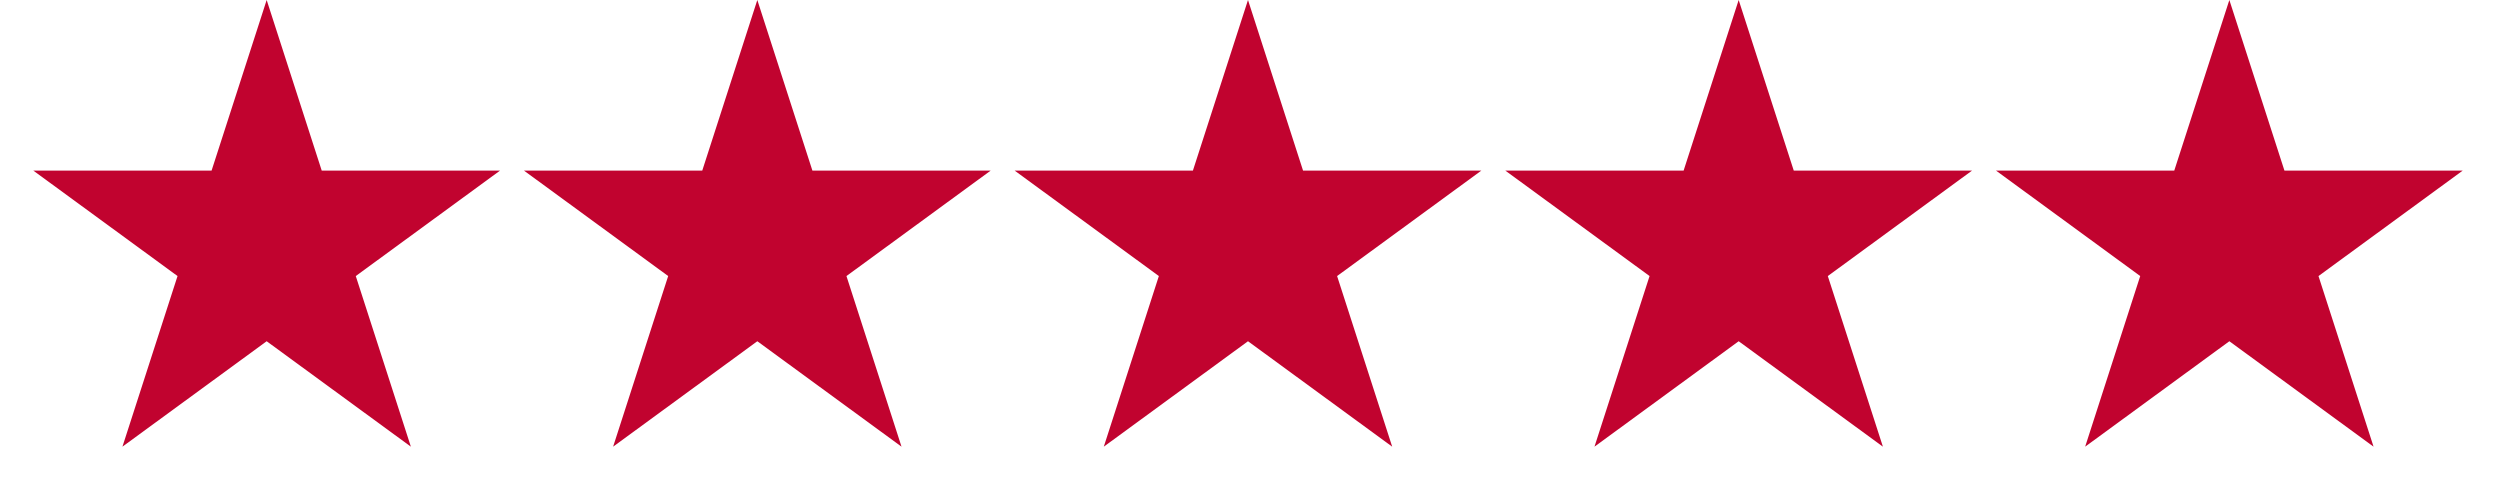
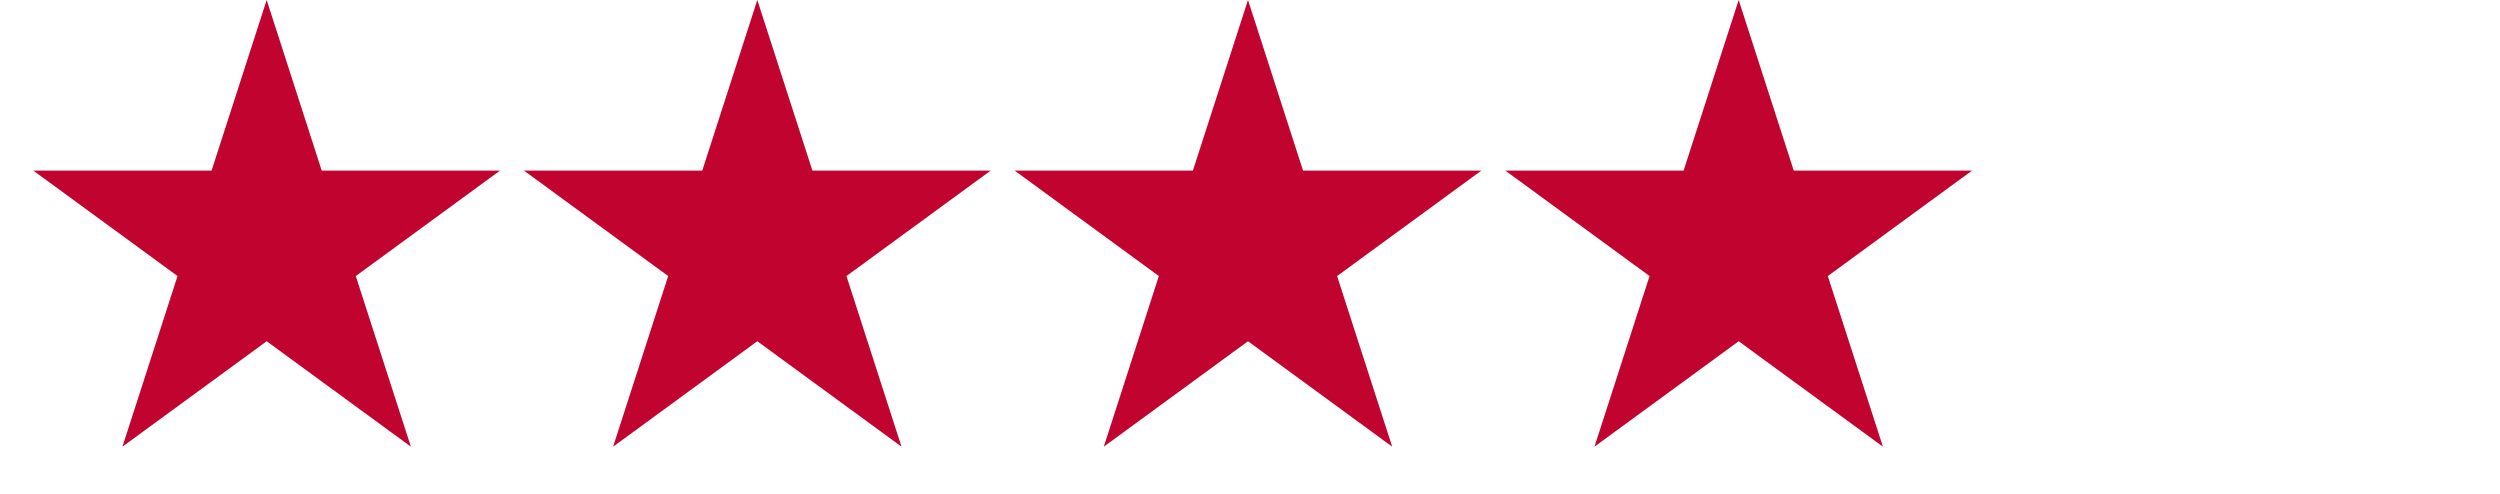
<svg xmlns="http://www.w3.org/2000/svg" width="81" height="16" viewBox="0 0 81 16" fill="none">
  <path d="M8.64 0L10.424 5.528H16.2L11.527 8.944L13.312 14.472L8.64 11.056L3.967 14.472L5.752 8.944L1.08 5.528H6.855L8.64 0Z" fill="#C1032F" />
  <path d="M24.537 0L26.322 5.528H32.097L27.425 8.944L29.209 14.472L24.537 11.056L19.865 14.472L21.649 8.944L16.977 5.528H22.753L24.537 0Z" fill="#C1032F" />
  <path d="M40.435 0L42.219 5.528H47.995L43.322 8.944L45.107 14.472L40.435 11.056L35.763 14.472L37.547 8.944L32.875 5.528H38.65L40.435 0Z" fill="#C1032F" />
  <path d="M56.333 0L58.118 5.528H63.893L59.221 8.944L61.006 14.472L56.333 11.056L51.661 14.472L53.446 8.944L48.773 5.528H54.549L56.333 0Z" fill="#C1032F" />
-   <path d="M72.231 0L74.016 5.528H79.791L75.119 8.944L76.903 14.472L72.231 11.056L67.559 14.472L69.343 8.944L64.671 5.528H70.446L72.231 0Z" fill="#C1032F" />
</svg>